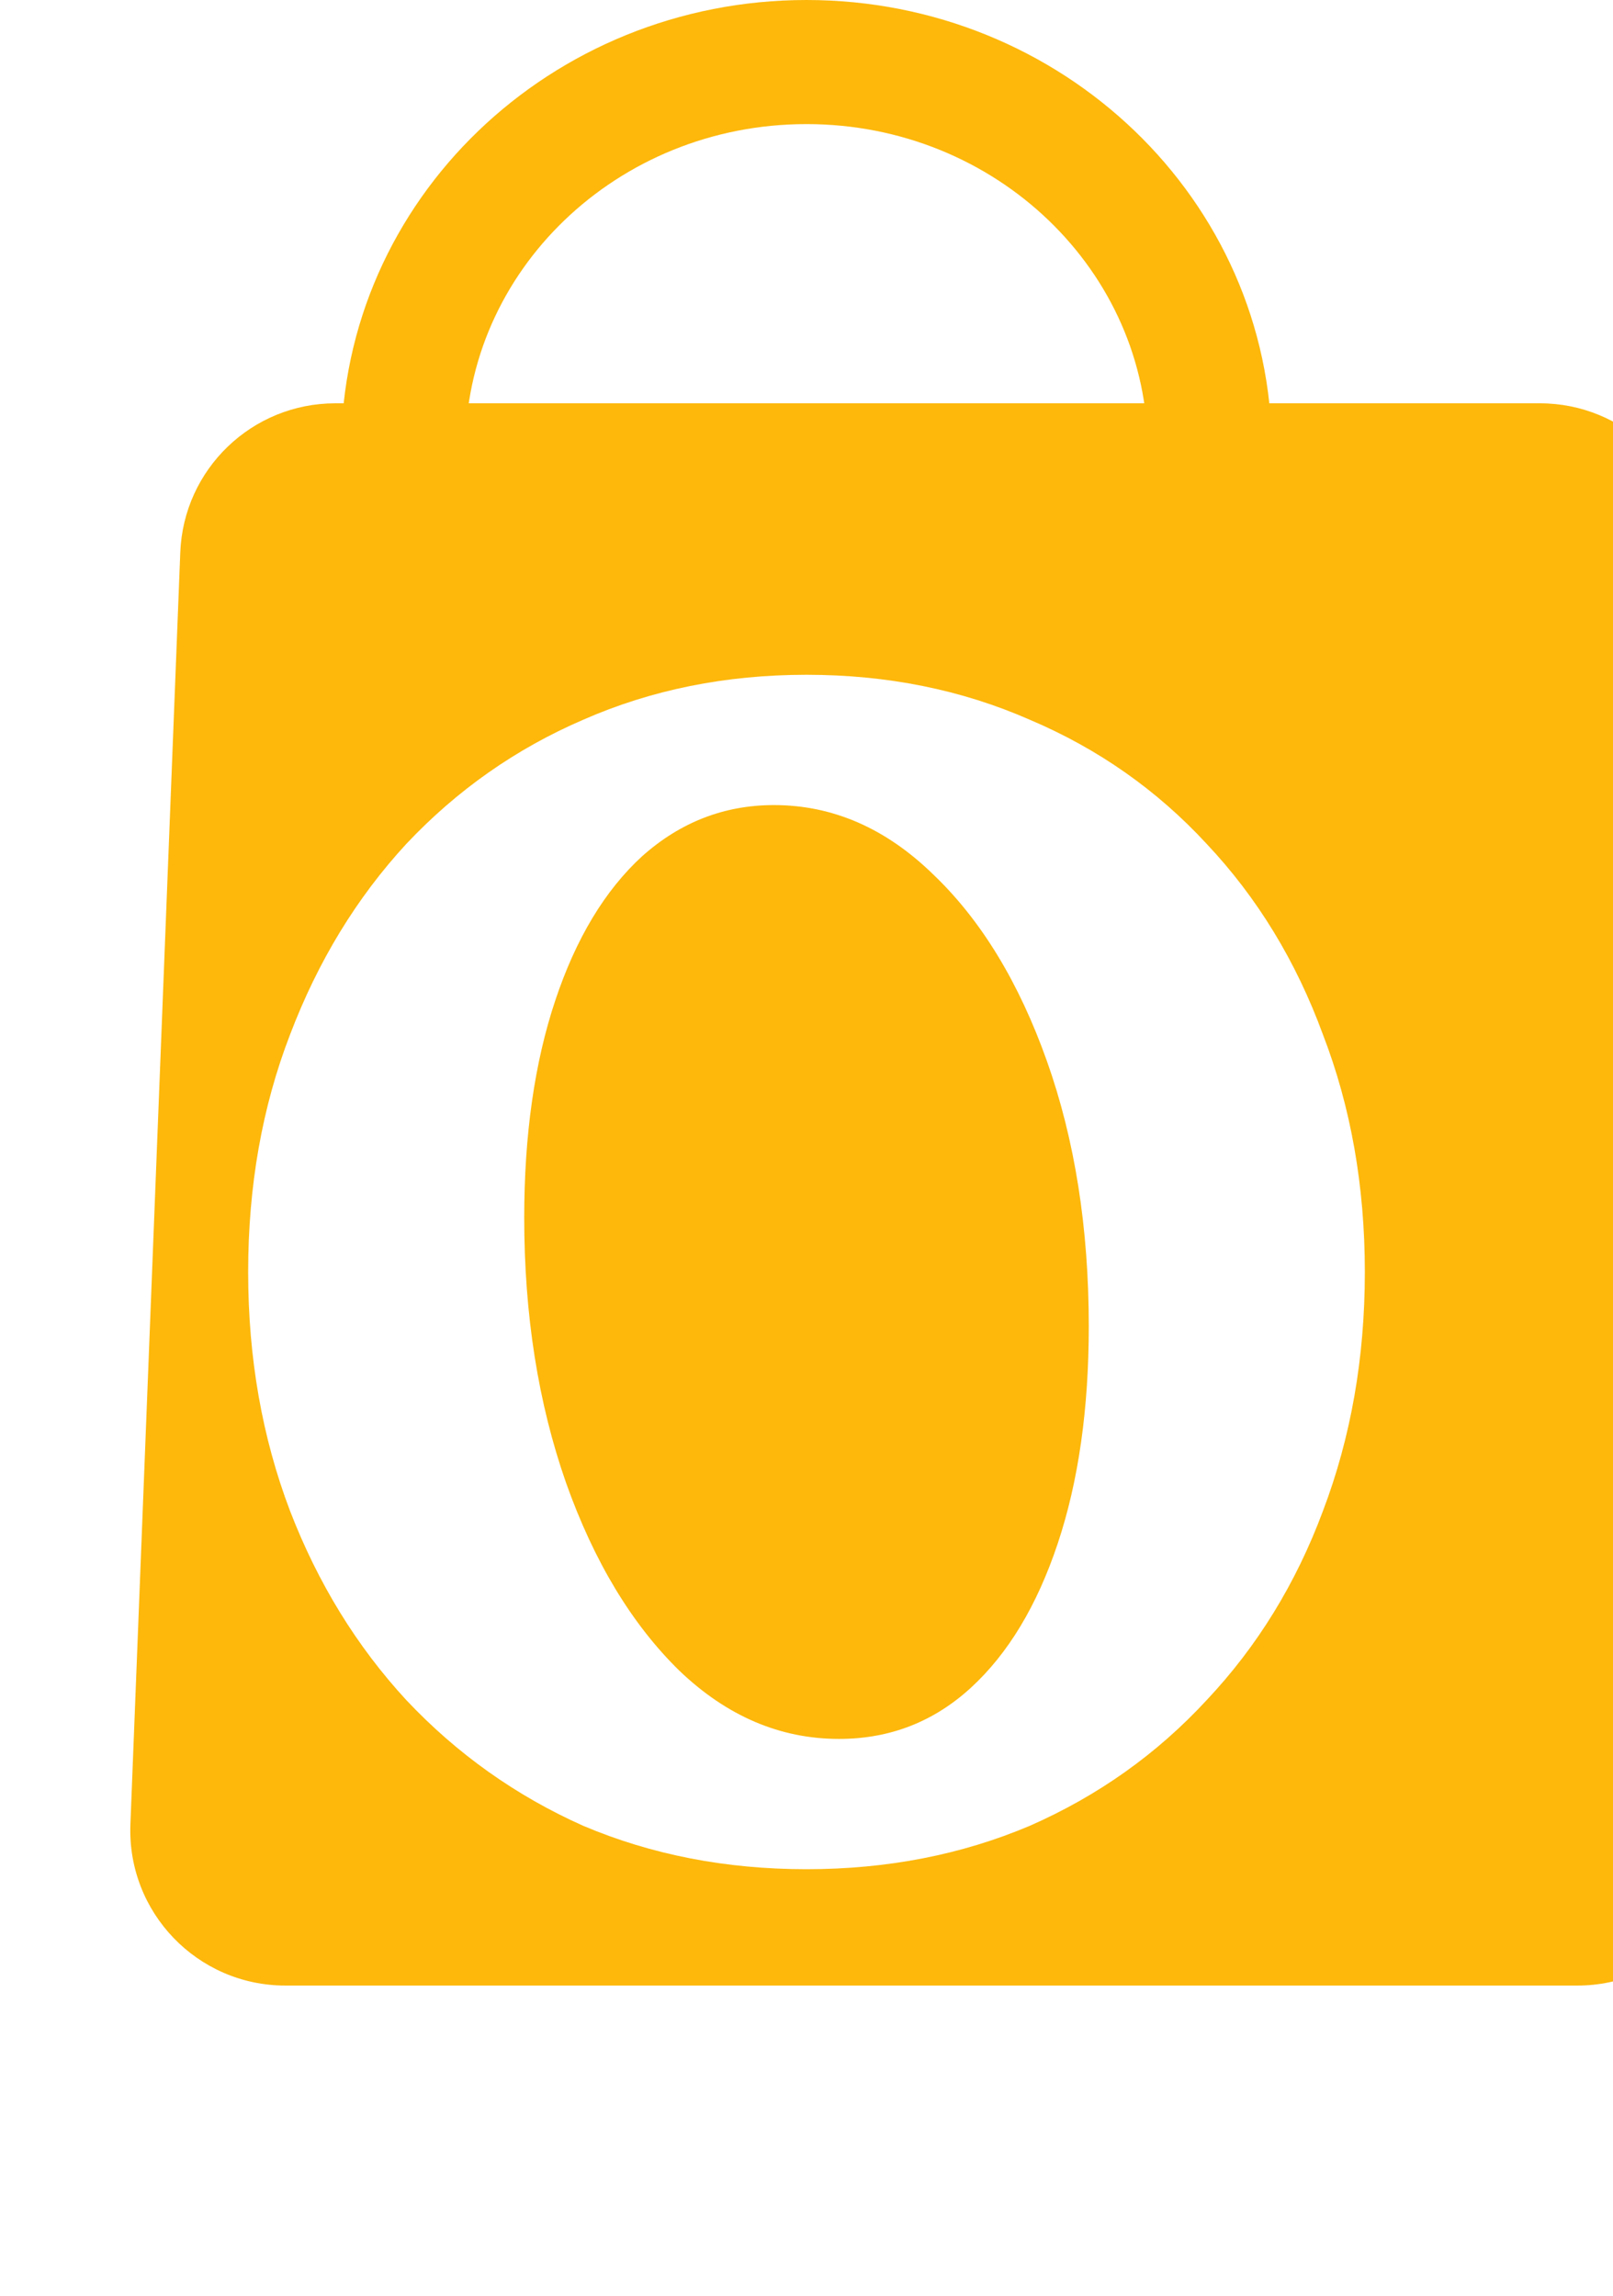
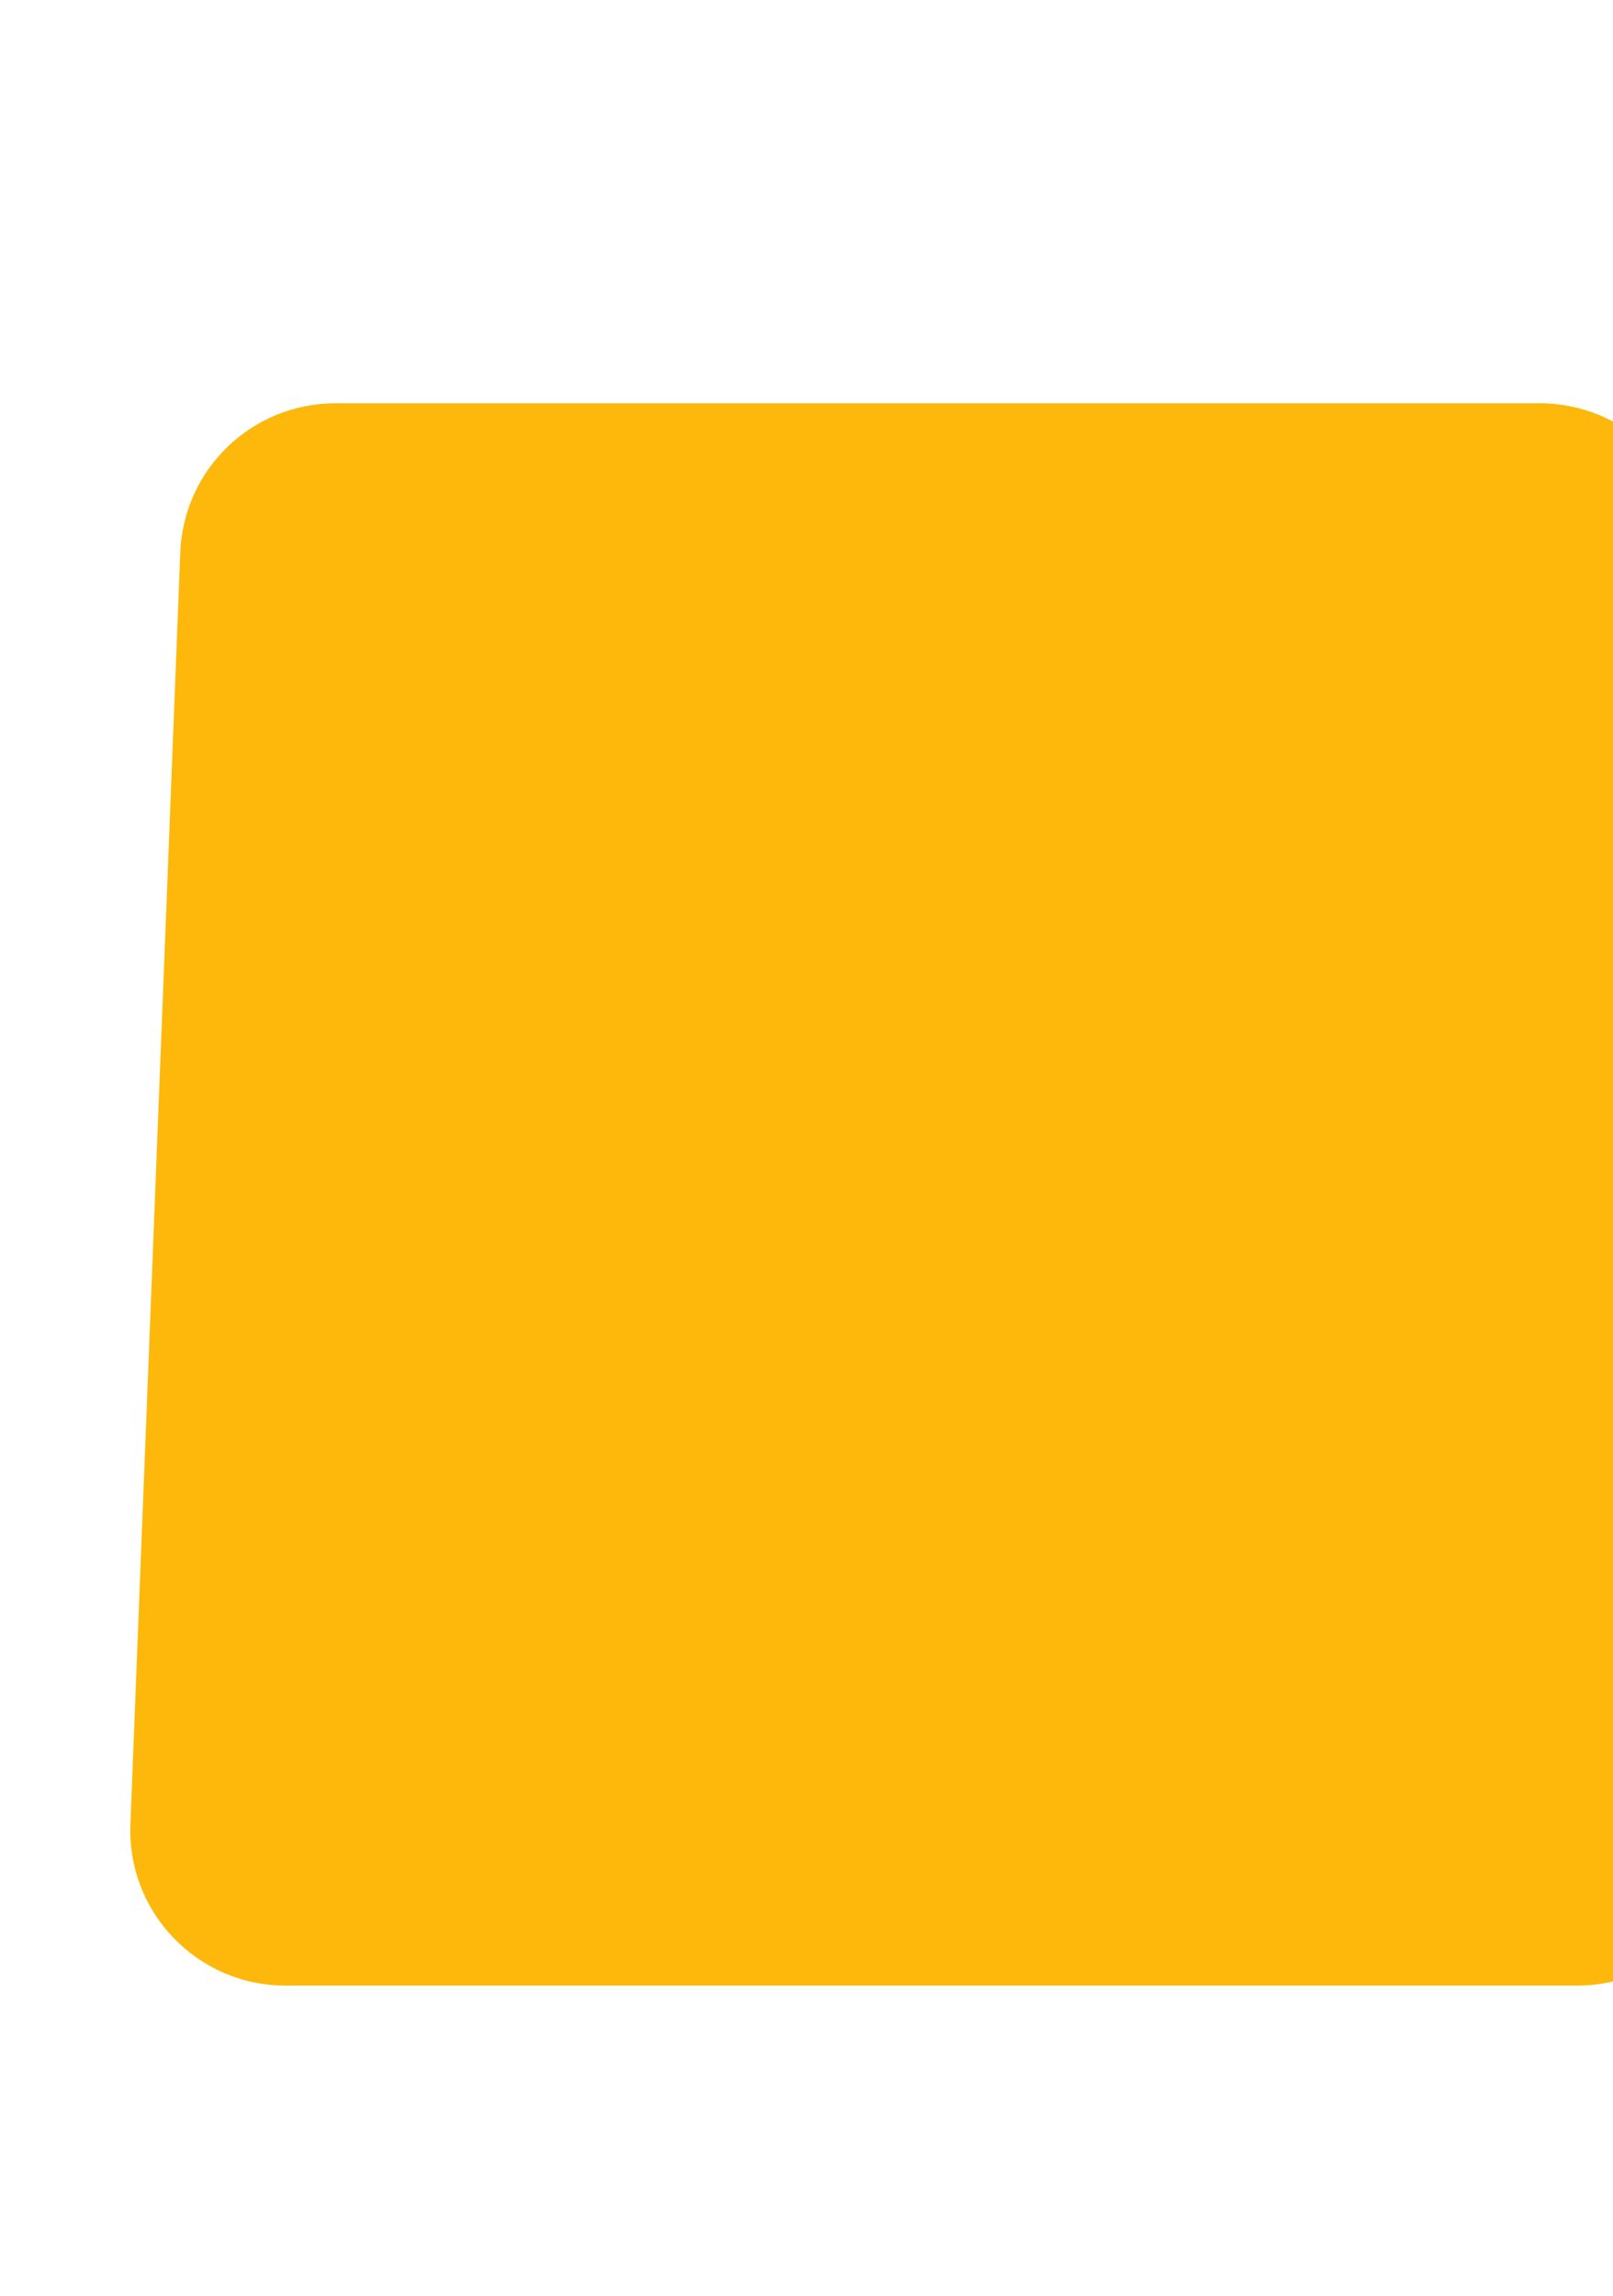
<svg xmlns="http://www.w3.org/2000/svg" width="52" height="74" viewBox="0 0 52 74" fill="none">
  <g filter="url(#filter0_i_226_2)">
    <path d="M1.812 17.804C1.917 15.121 4.123 13 6.808 13H45.645C48.349 13 50.563 15.15 50.643 17.853L51.849 58.853C51.931 61.671 49.67 64 46.851 64H5.2C2.362 64 0.093 61.64 0.204 58.804L1.812 17.804Z" fill="#FDB80B" />
  </g>
-   <path d="M39 14.5C39 7.596 33.18 2 26 2C18.82 2 13 7.596 13 14.5" stroke="#FDB80B" stroke-width="4" />
-   <path d="M26 60.25C23.4 60.25 21 59.783 18.8 58.85C16.633 57.883 14.733 56.533 13.1 54.8C11.5 53.067 10.25 51.033 9.35 48.7C8.45 46.333 8 43.767 8 41C8 38.233 8.45 35.683 9.35 33.35C10.25 30.983 11.5 28.933 13.1 27.2C14.733 25.467 16.633 24.133 18.8 23.2C21 22.233 23.4 21.75 26 21.75C28.6 21.75 31 22.233 33.2 23.2C35.4 24.133 37.3 25.467 38.9 27.2C40.533 28.933 41.783 30.983 42.65 33.35C43.55 35.683 44 38.233 44 41C44 43.767 43.55 46.333 42.65 48.7C41.783 51.033 40.533 53.067 38.9 54.8C37.3 56.533 35.4 57.883 33.2 58.85C31 59.783 28.6 60.25 26 60.25ZM27.05 56.05C28.683 56.05 30.1 55.5 31.3 54.4C32.5 53.3 33.433 51.75 34.1 49.75C34.767 47.75 35.1 45.417 35.1 42.75C35.1 39.583 34.65 36.733 33.75 34.2C32.85 31.667 31.633 29.667 30.1 28.2C28.567 26.7 26.85 25.95 24.95 25.95C23.35 25.95 21.933 26.5 20.7 27.6C19.5 28.7 18.567 30.25 17.9 32.25C17.233 34.25 16.9 36.583 16.9 39.25C16.9 42.383 17.35 45.233 18.25 47.8C19.15 50.333 20.367 52.35 21.9 53.85C23.433 55.317 25.15 56.05 27.05 56.05Z" fill="white" />
  <defs>
    <filter id="filter0_i_226_2" x="0.2" y="13" width="55.651" height="51" filterUnits="userSpaceOnUse" color-interpolation-filters="sRGB">
      <feFlood flood-opacity="0" result="BackgroundImageFix" />
      <feBlend mode="normal" in="SourceGraphic" in2="BackgroundImageFix" result="shape" />
      <feColorMatrix in="SourceAlpha" type="matrix" values="0 0 0 0 0 0 0 0 0 0 0 0 0 0 0 0 0 0 127 0" result="hardAlpha" />
      <feOffset dx="4" />
      <feGaussianBlur stdDeviation="2" />
      <feComposite in2="hardAlpha" operator="arithmetic" k2="-1" k3="1" />
      <feColorMatrix type="matrix" values="0 0 0 0 1 0 0 0 0 1 0 0 0 0 1 0 0 0 0.28 0" />
      <feBlend mode="normal" in2="shape" result="effect1_innerShadow_226_2" />
    </filter>
  </defs>
</svg>